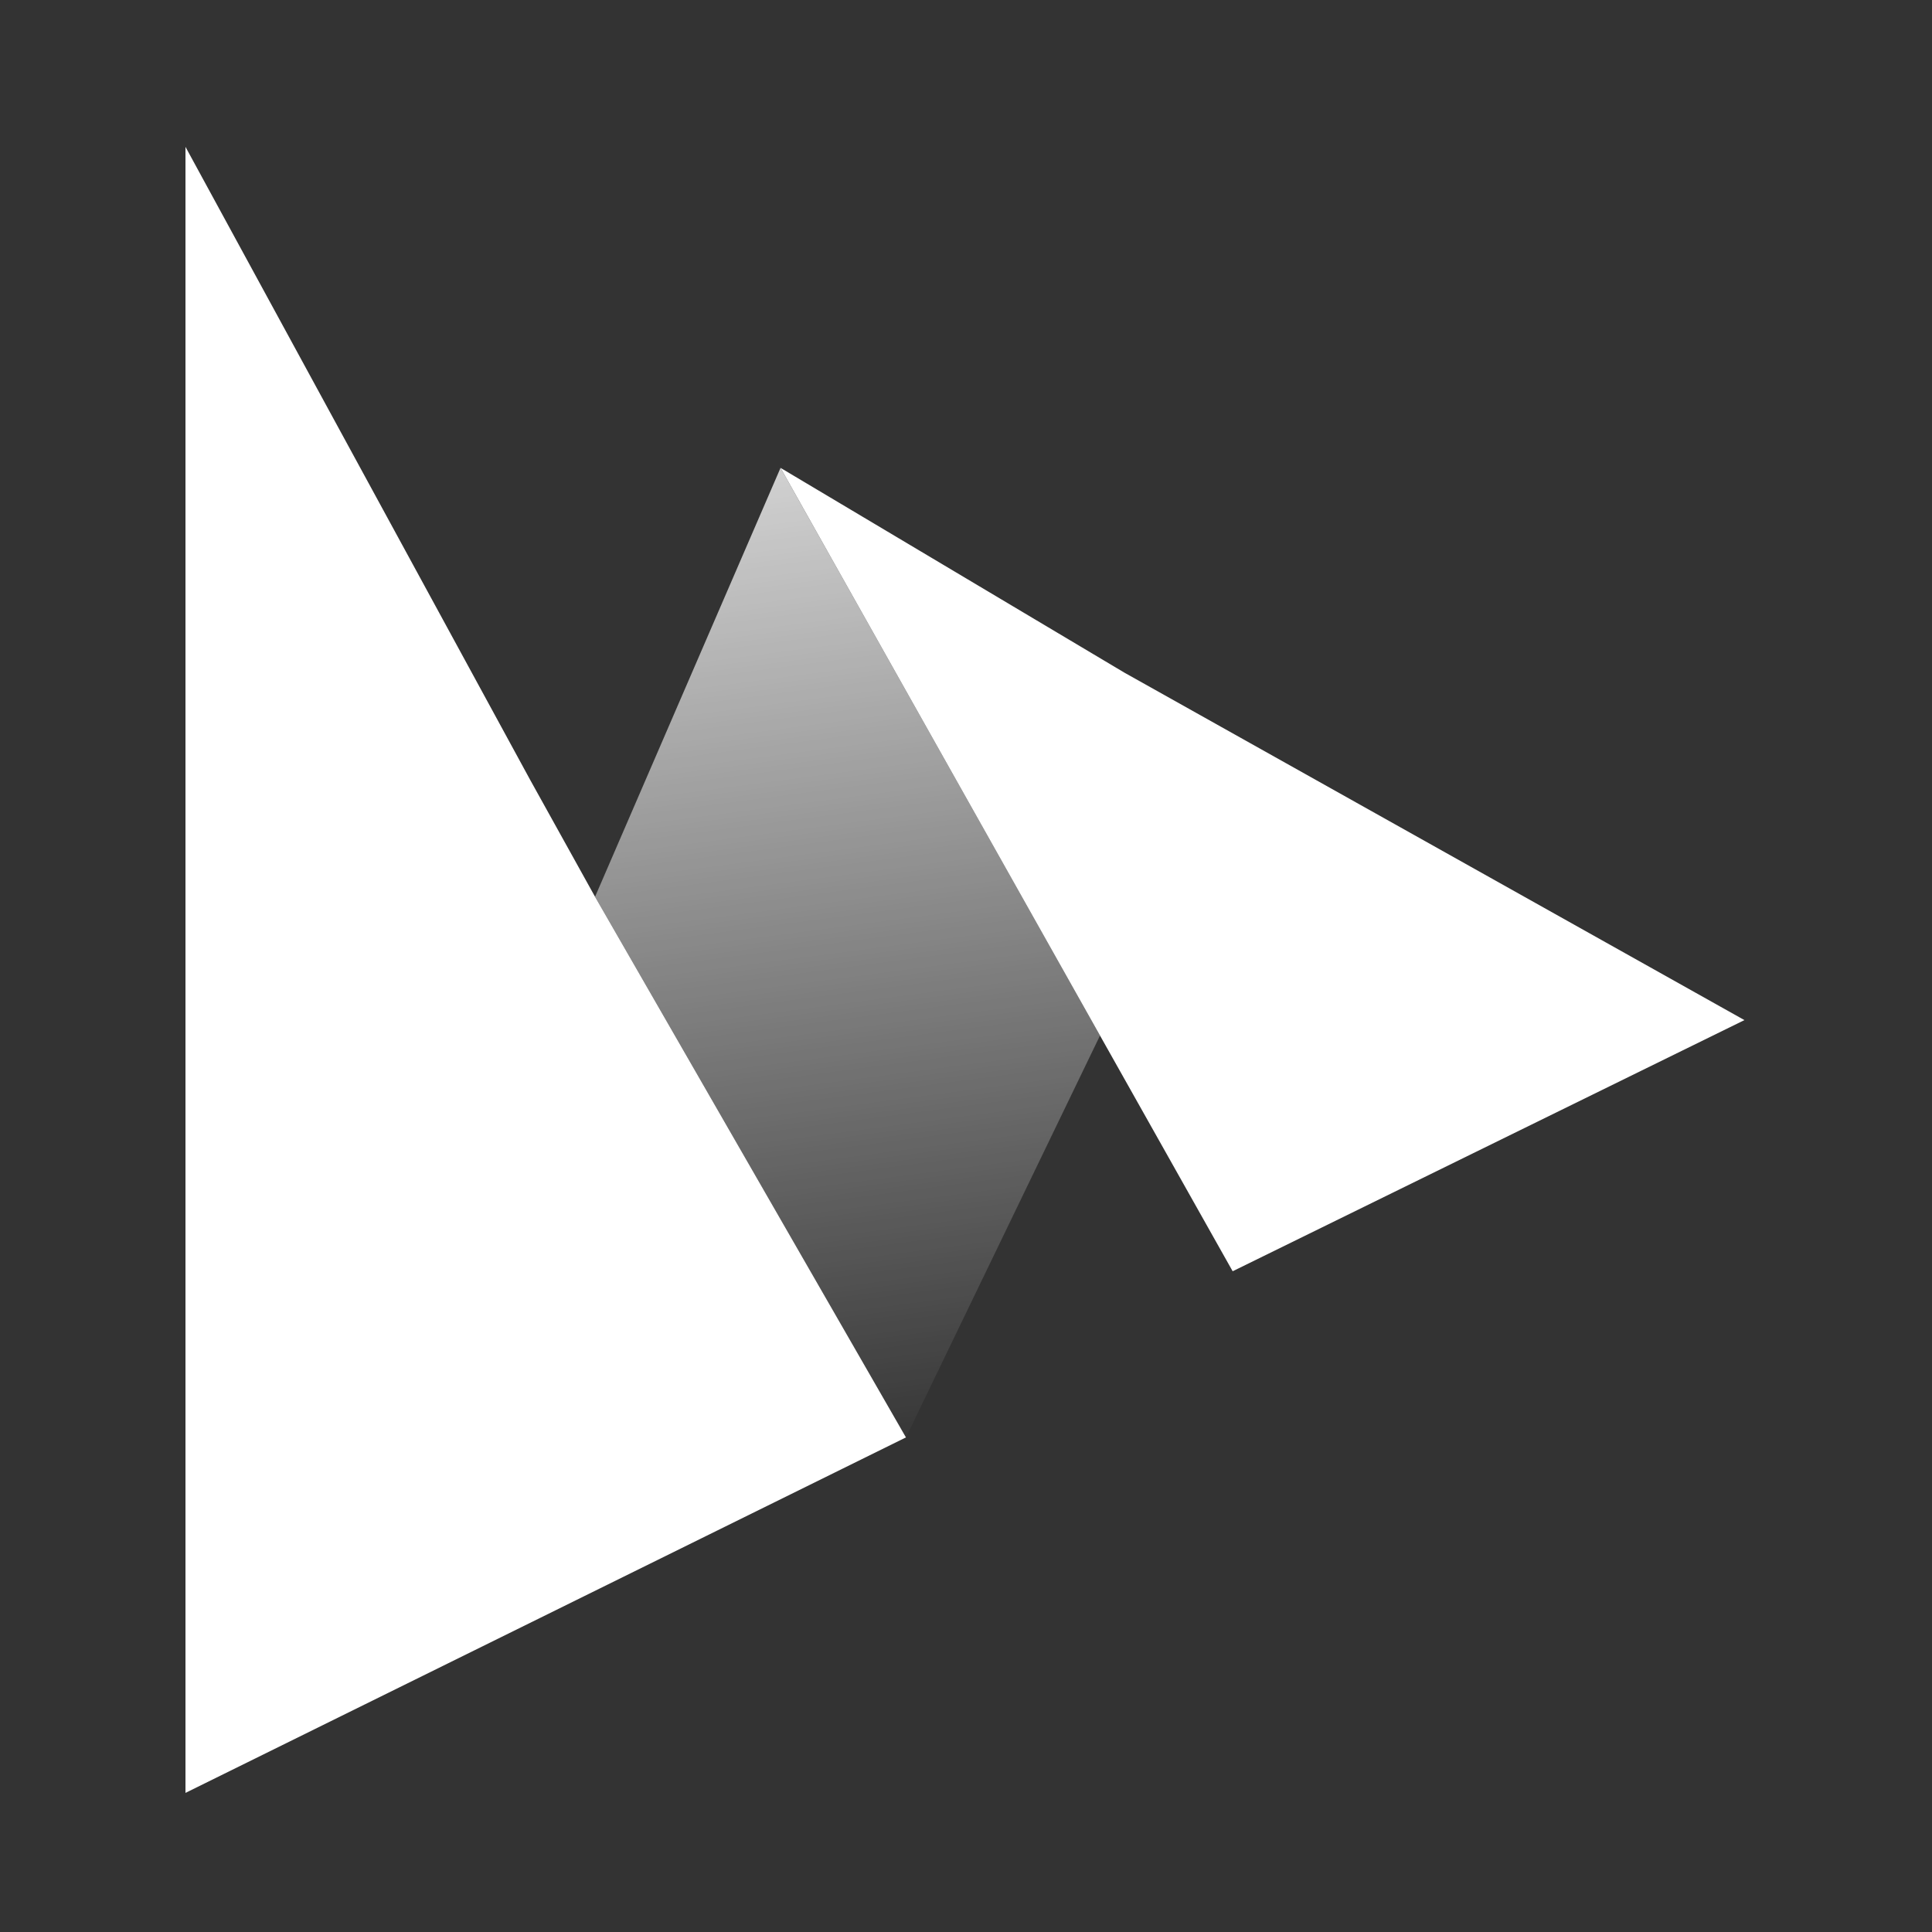
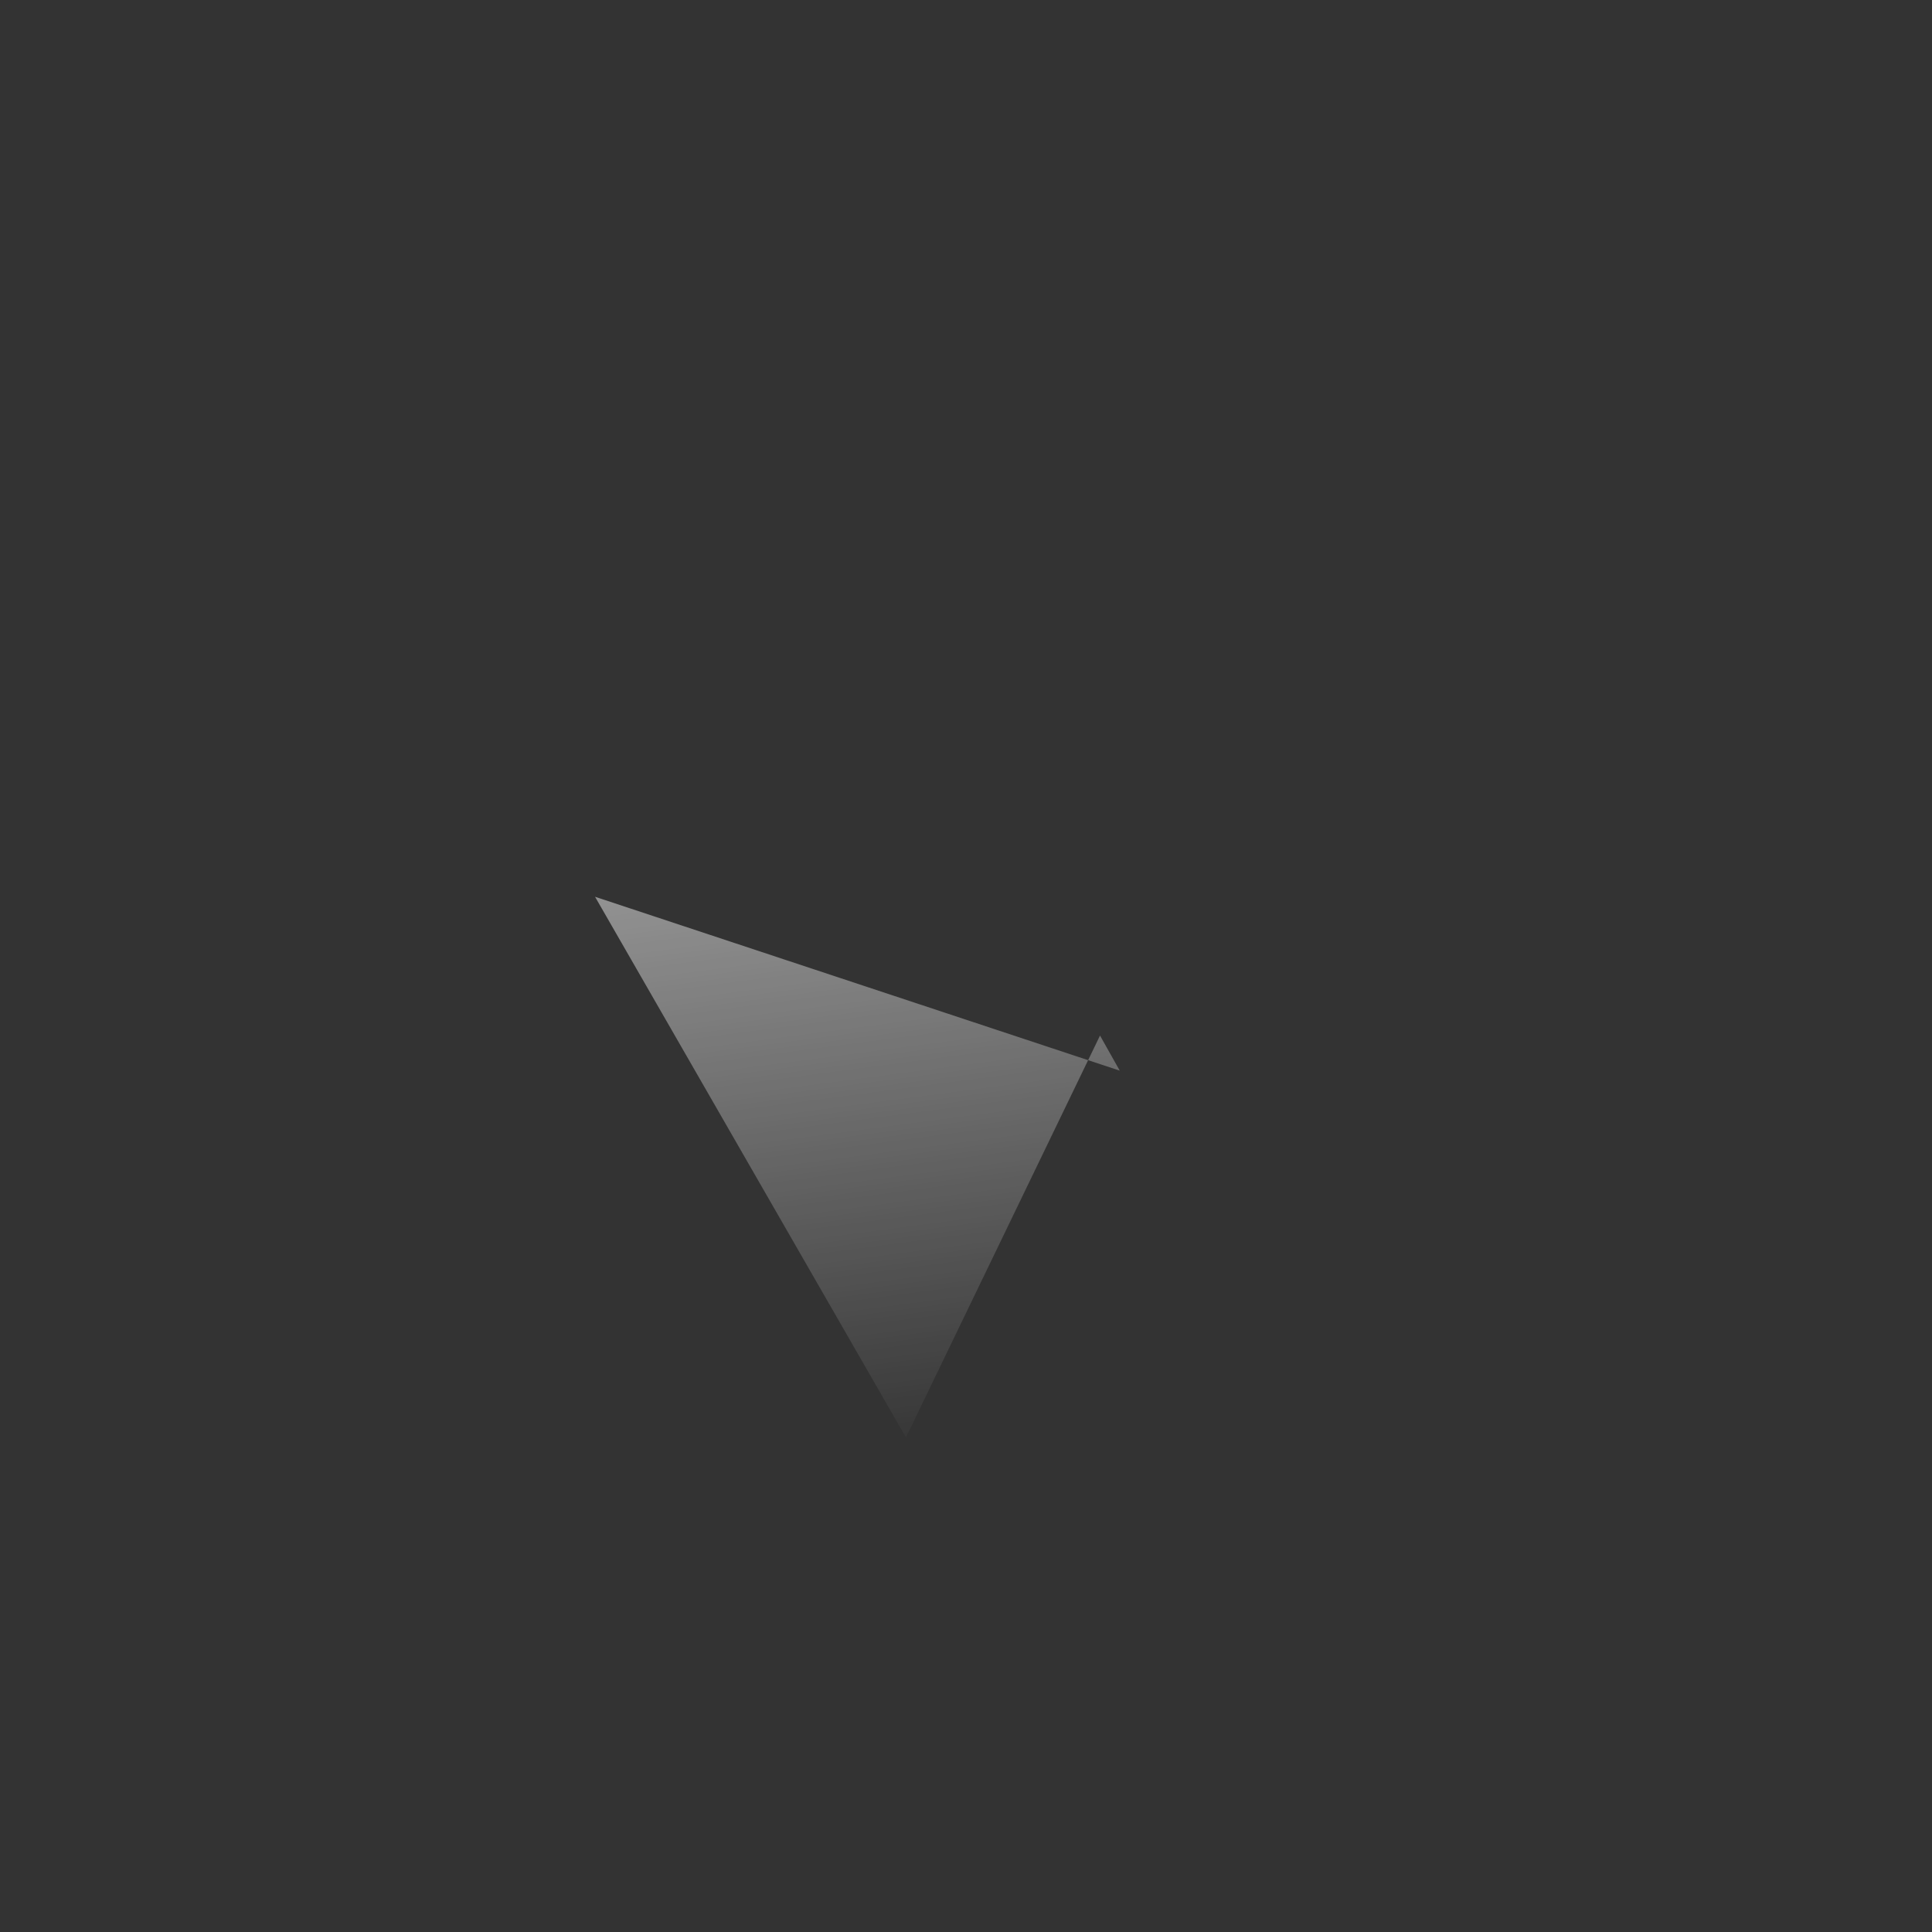
<svg xmlns="http://www.w3.org/2000/svg" width="250" height="250" viewBox="0 0 250 250" fill="none">
  <rect x="0" y="0" width="250" height="250" fill="#333333" stroke="none" />
-   <path fill-rule="evenodd" clip-rule="evenodd" d="M24 19L68.609 100.926L76.999 116.042L117.228 186L24 232L24 19ZM145.5 87.042L101 60.542L144.897 138.542L159.506 164.5L225.728 132L145.5 87.042Z" fill="white" />
-   <path d="M76.999 116.042L117.228 186L142.341 134L144.897 138.542L101 60.542L76.999 116.042Z" fill="url(#paint0_linear_160_972)" />
+   <path d="M76.999 116.042L117.228 186L142.341 134L144.897 138.542L76.999 116.042Z" fill="url(#paint0_linear_160_972)" />
  <defs>
    <linearGradient id="paint0_linear_160_972" x1="124.864" y1="19" x2="146.774" y2="185.809" gradientUnits="userSpaceOnUse">
      <stop stop-color="white" />
      <stop offset="1" stop-color="white" stop-opacity="0" />
    </linearGradient>
  </defs>
</svg>